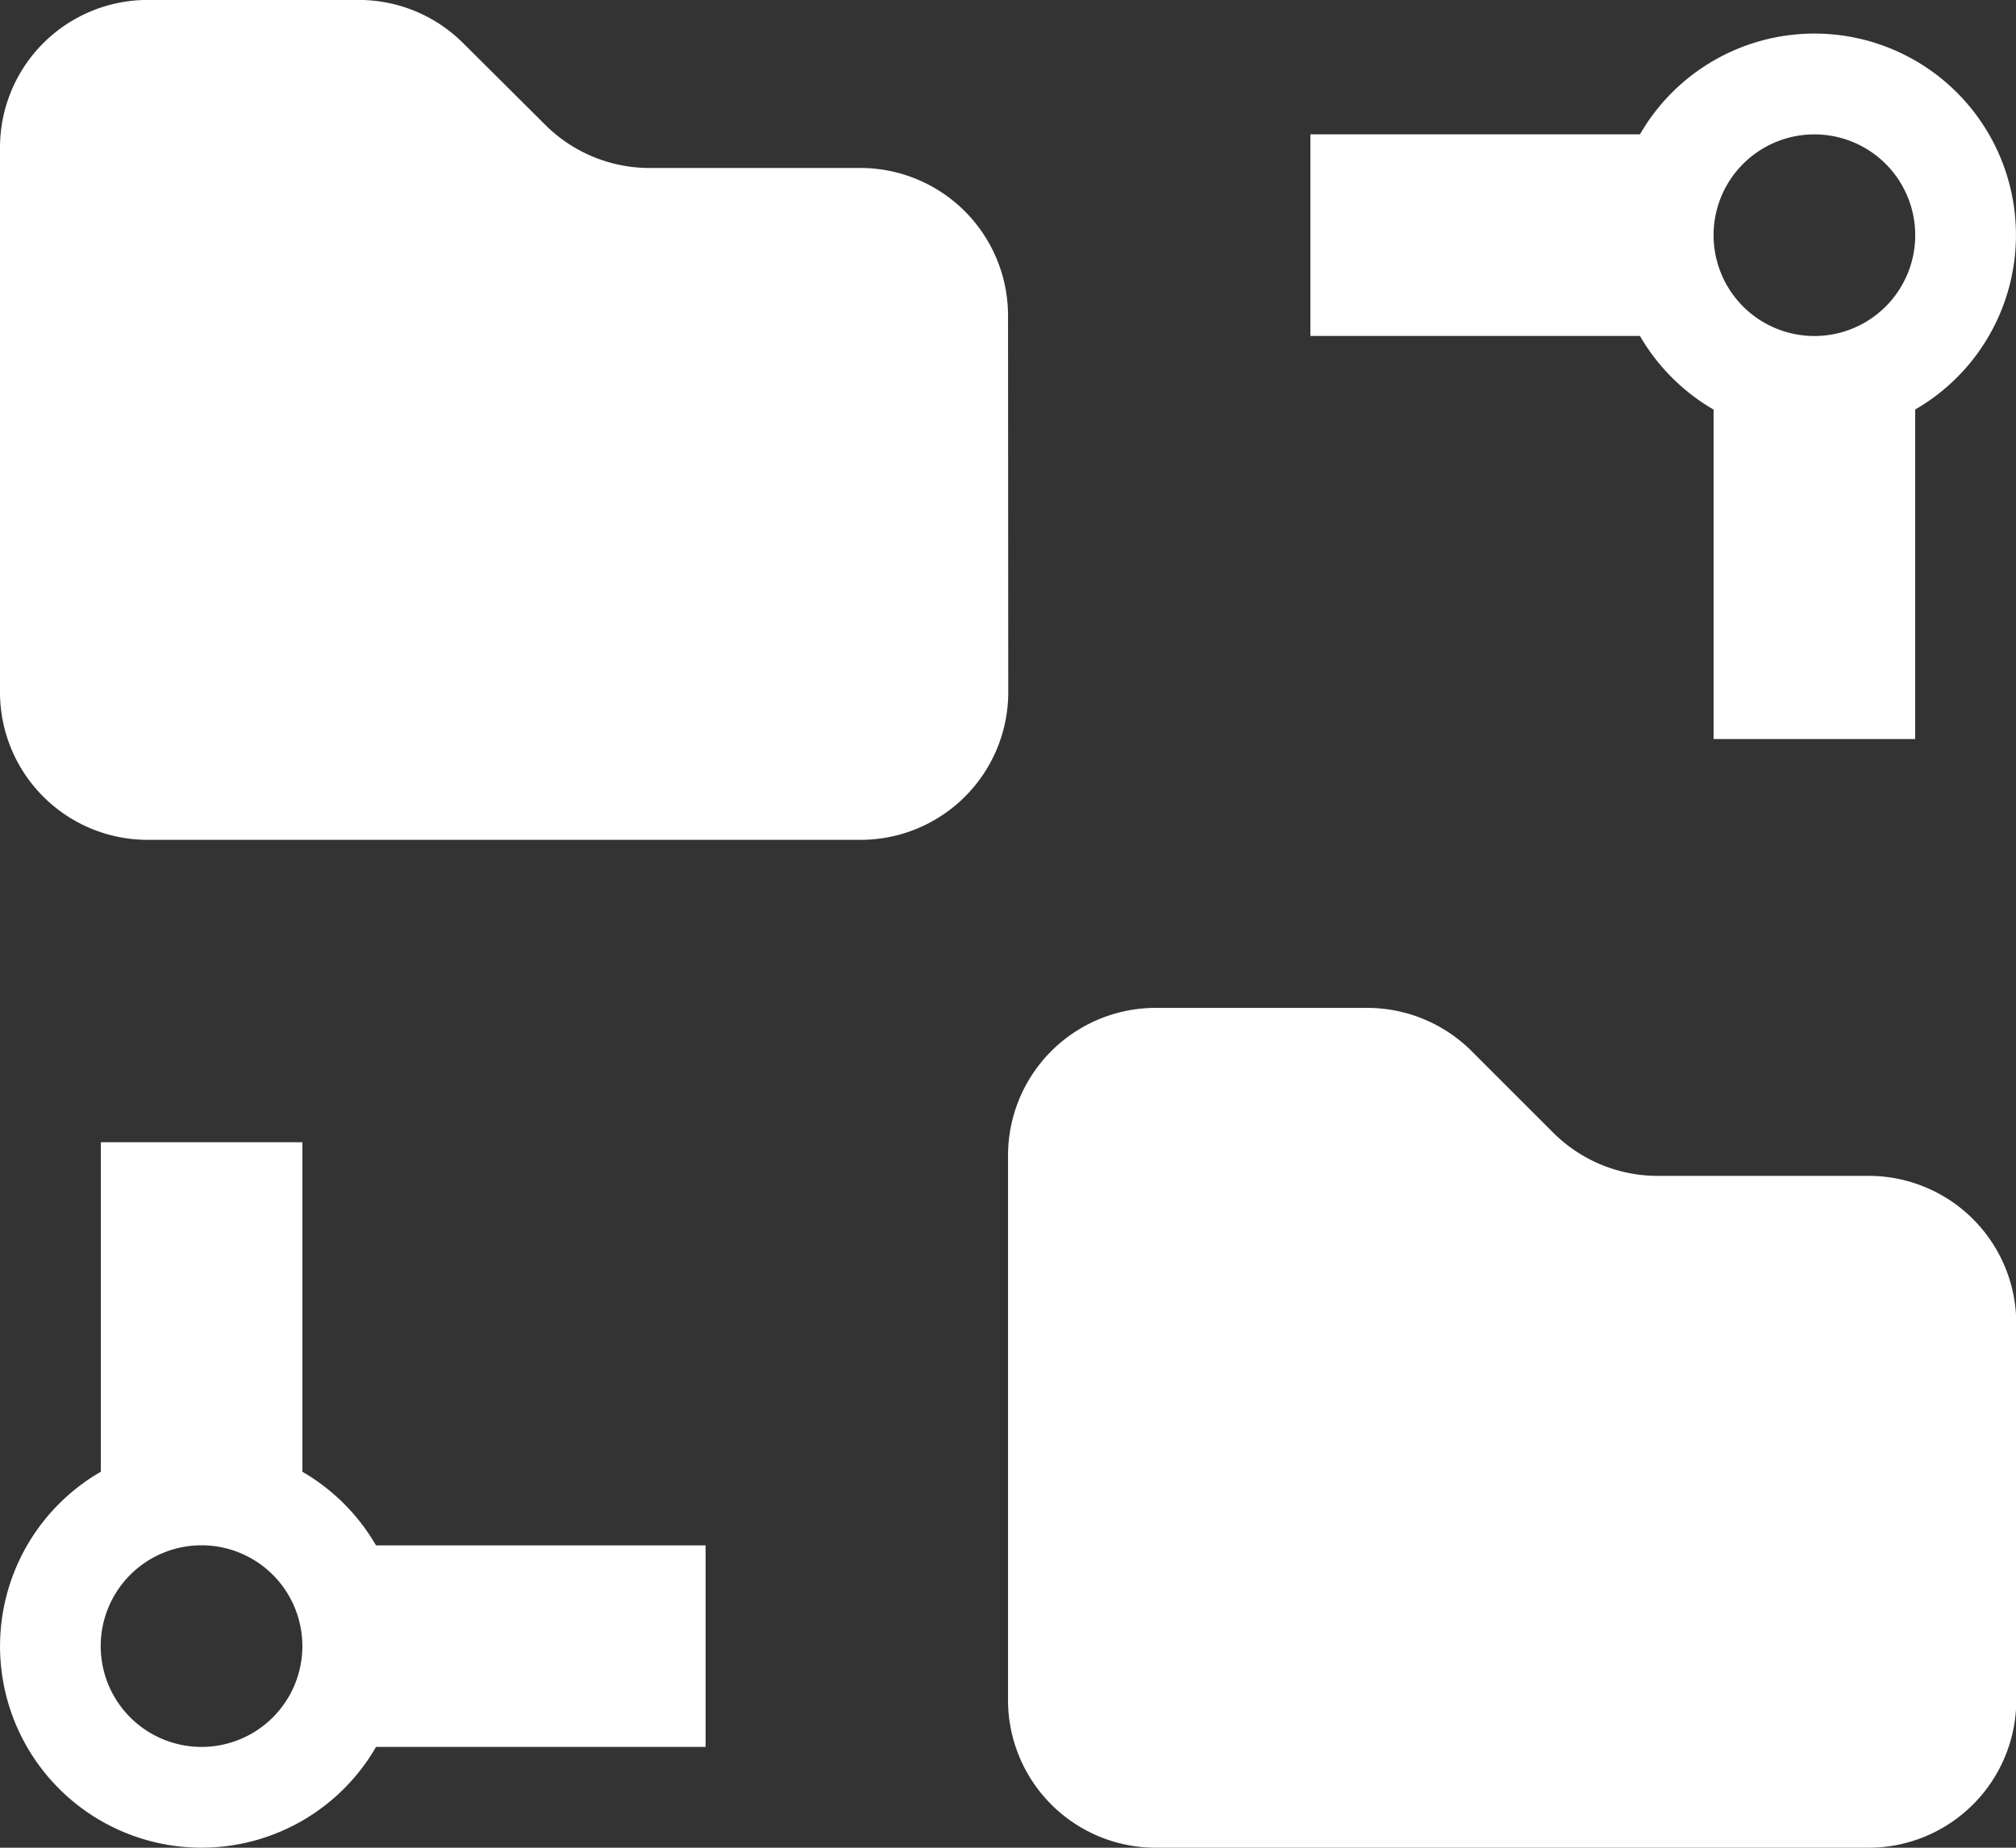
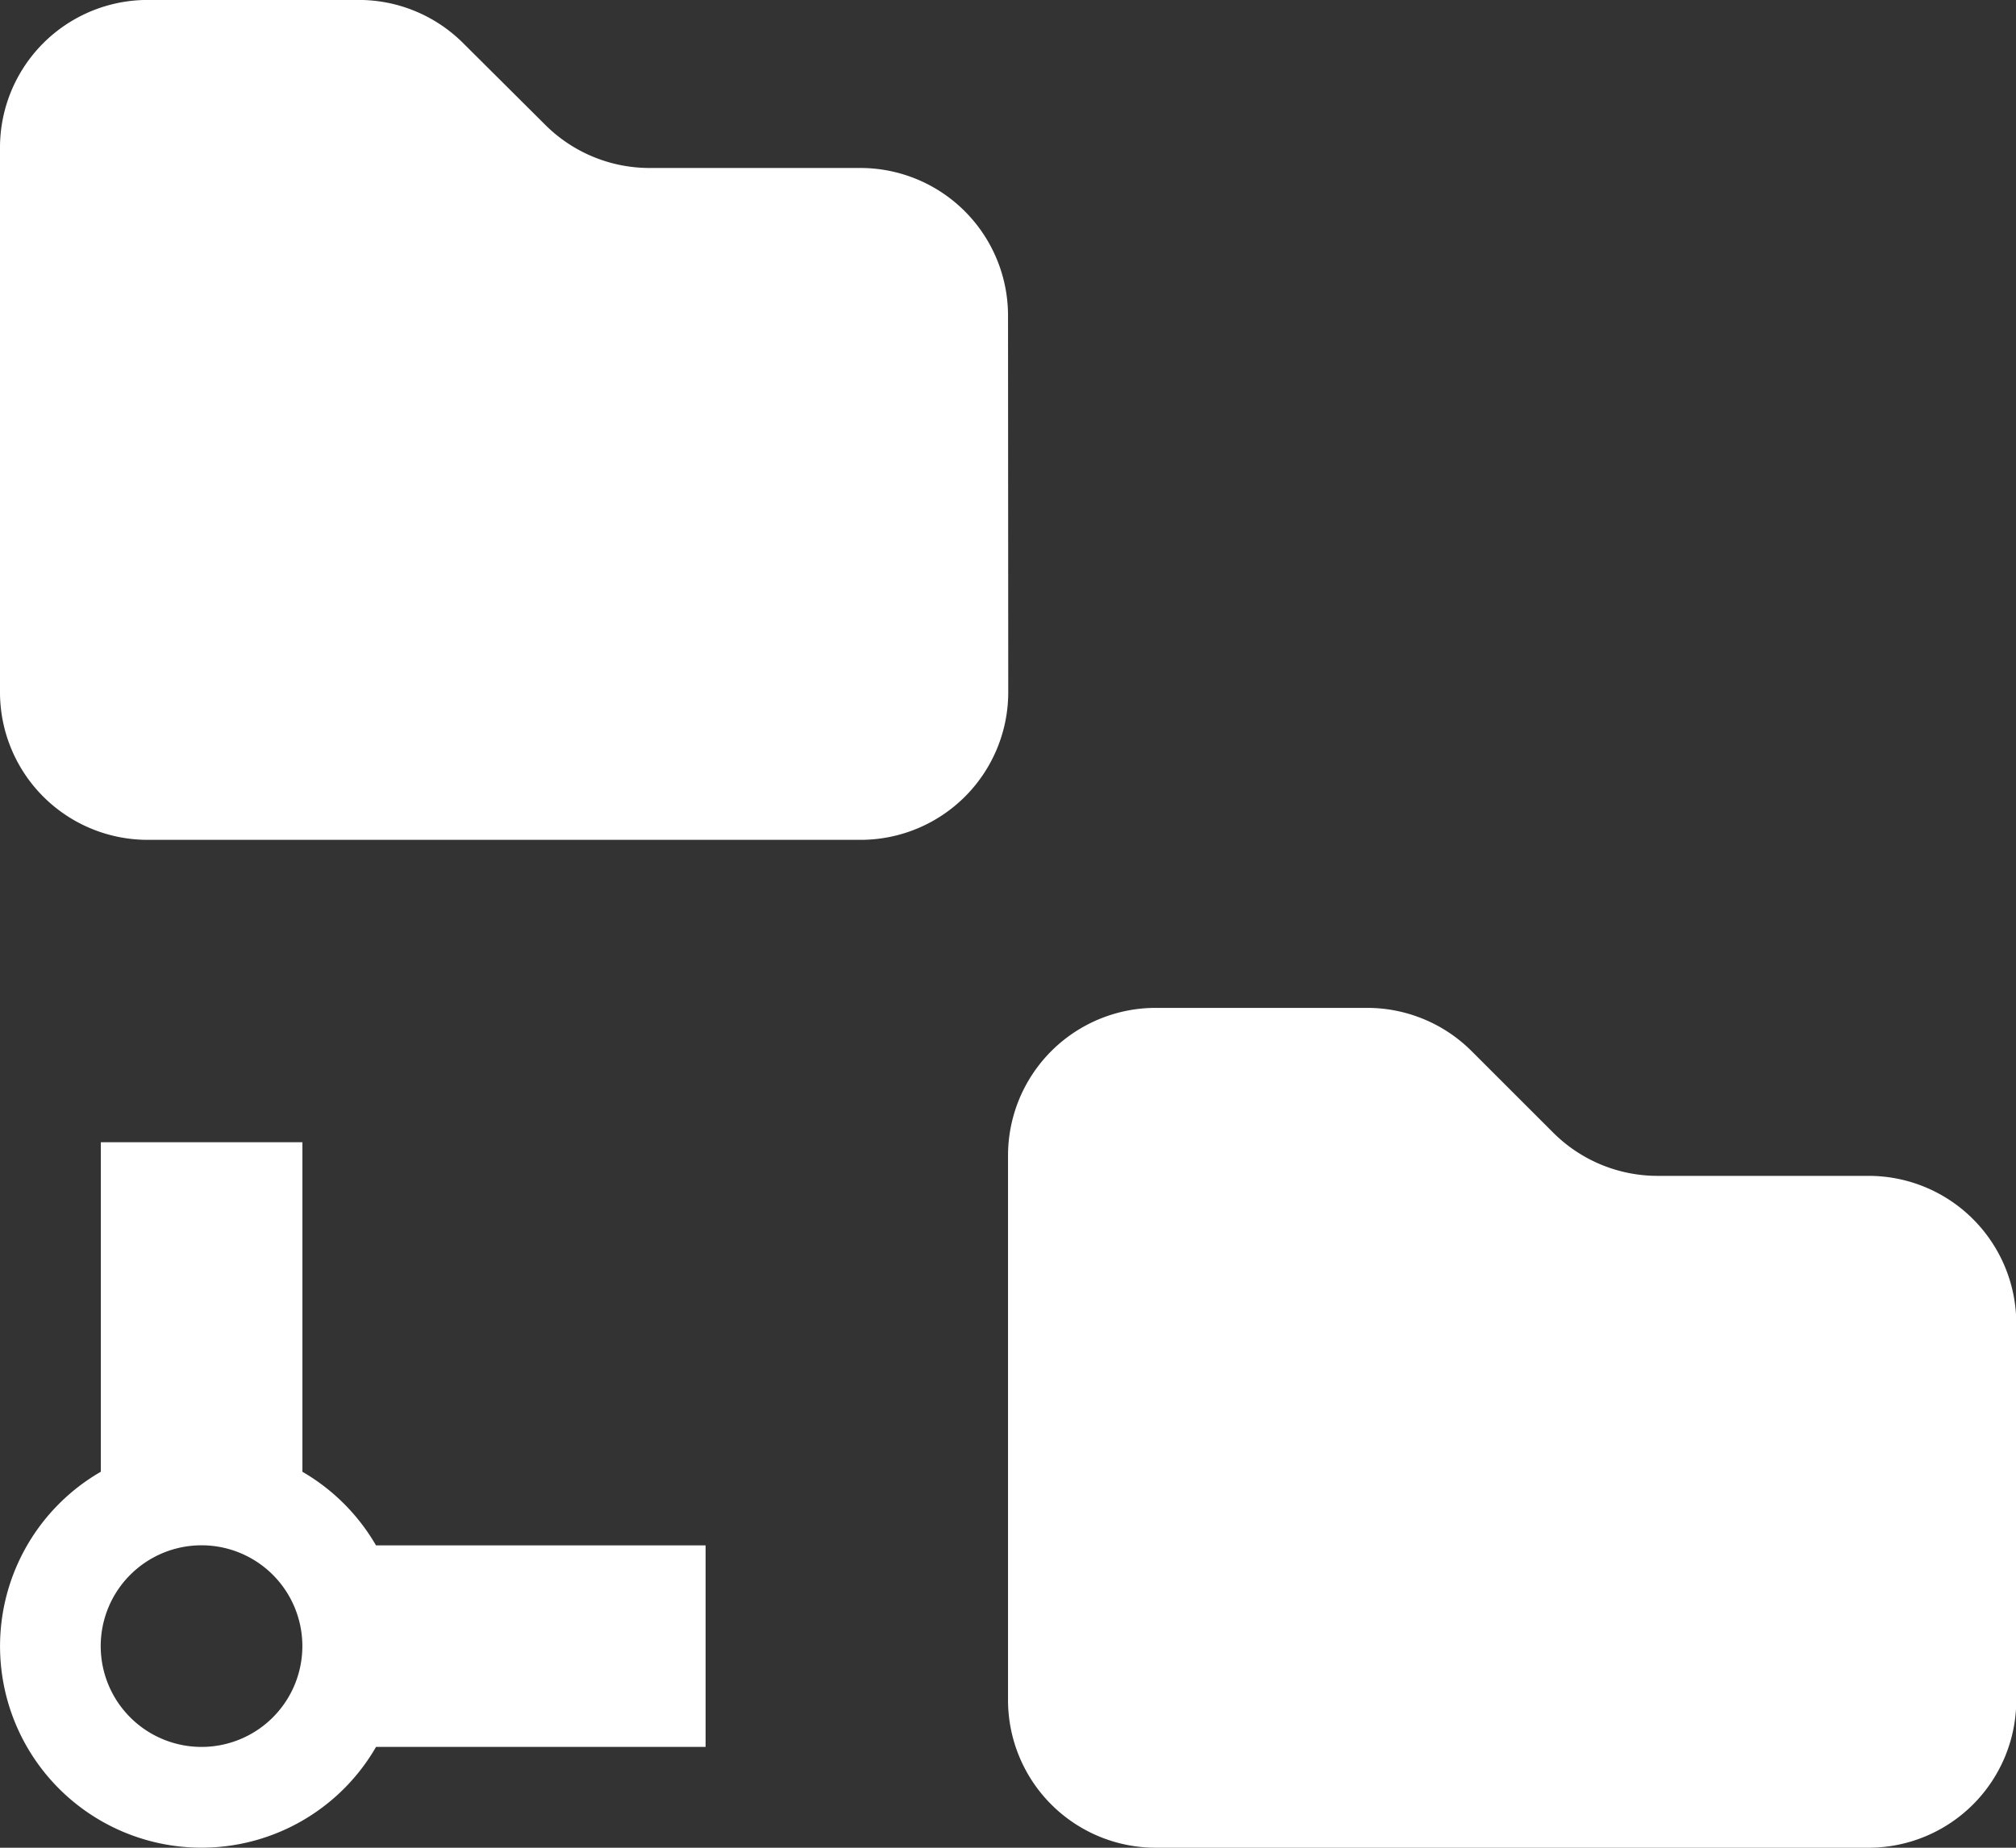
<svg xmlns="http://www.w3.org/2000/svg" width="36.311" height="33.285" viewBox="0 0 36.311 33.285">
  <rect x="0" y="0" width="36.311" height="33.285" fill="#333333" stroke="none" />
  <g transform="translate(0 0)">
    <path d="M18.156,5.687A2.66,2.66,0,0,0,15.5,3.027h-3.8a2.659,2.659,0,0,1-1.881-.779L8.344.78A2.66,2.66,0,0,0,6.463,0H2.66A2.66,2.66,0,0,0,0,2.661V12.47a2.66,2.66,0,0,0,2.66,2.66H15.5a2.66,2.66,0,0,0,2.66-2.66Z" transform="translate(0 -0.001)" fill="#fff" />
    <path d="M105.5,93.026h-3.8a2.659,2.659,0,0,1-1.881-.779l-1.468-1.467A2.66,2.66,0,0,0,96.463,90h-3.8A2.66,2.66,0,0,0,90,92.66v9.809a2.66,2.66,0,0,0,2.66,2.66H105.5a2.66,2.66,0,0,0,2.66-2.66V95.686a2.66,2.66,0,0,0-2.66-2.66" transform="translate(-71.844 -71.844)" fill="#fff" />
    <path d="M5.447,107.936V102H1.816v5.936a3.629,3.629,0,1,0,4.957,4.957h5.936v-3.631H6.772a3.642,3.642,0,0,0-1.326-1.326m-1.816,4.957a1.816,1.816,0,1,1,1.816-1.816,1.816,1.816,0,0,1-1.816,1.816" transform="translate(0 -81.424)" fill="#fff" />
-     <path d="M124.262,9.772v5.936h3.631V9.772a3.629,3.629,0,1,0-4.957-4.957H117V8.447h5.936a3.644,3.644,0,0,0,1.326,1.326m1.816-4.957a1.816,1.816,0,1,1-1.816,1.816,1.815,1.815,0,0,1,1.816-1.816" transform="translate(-93.398 -2.395)" fill="#fff" />
  </g>
</svg>